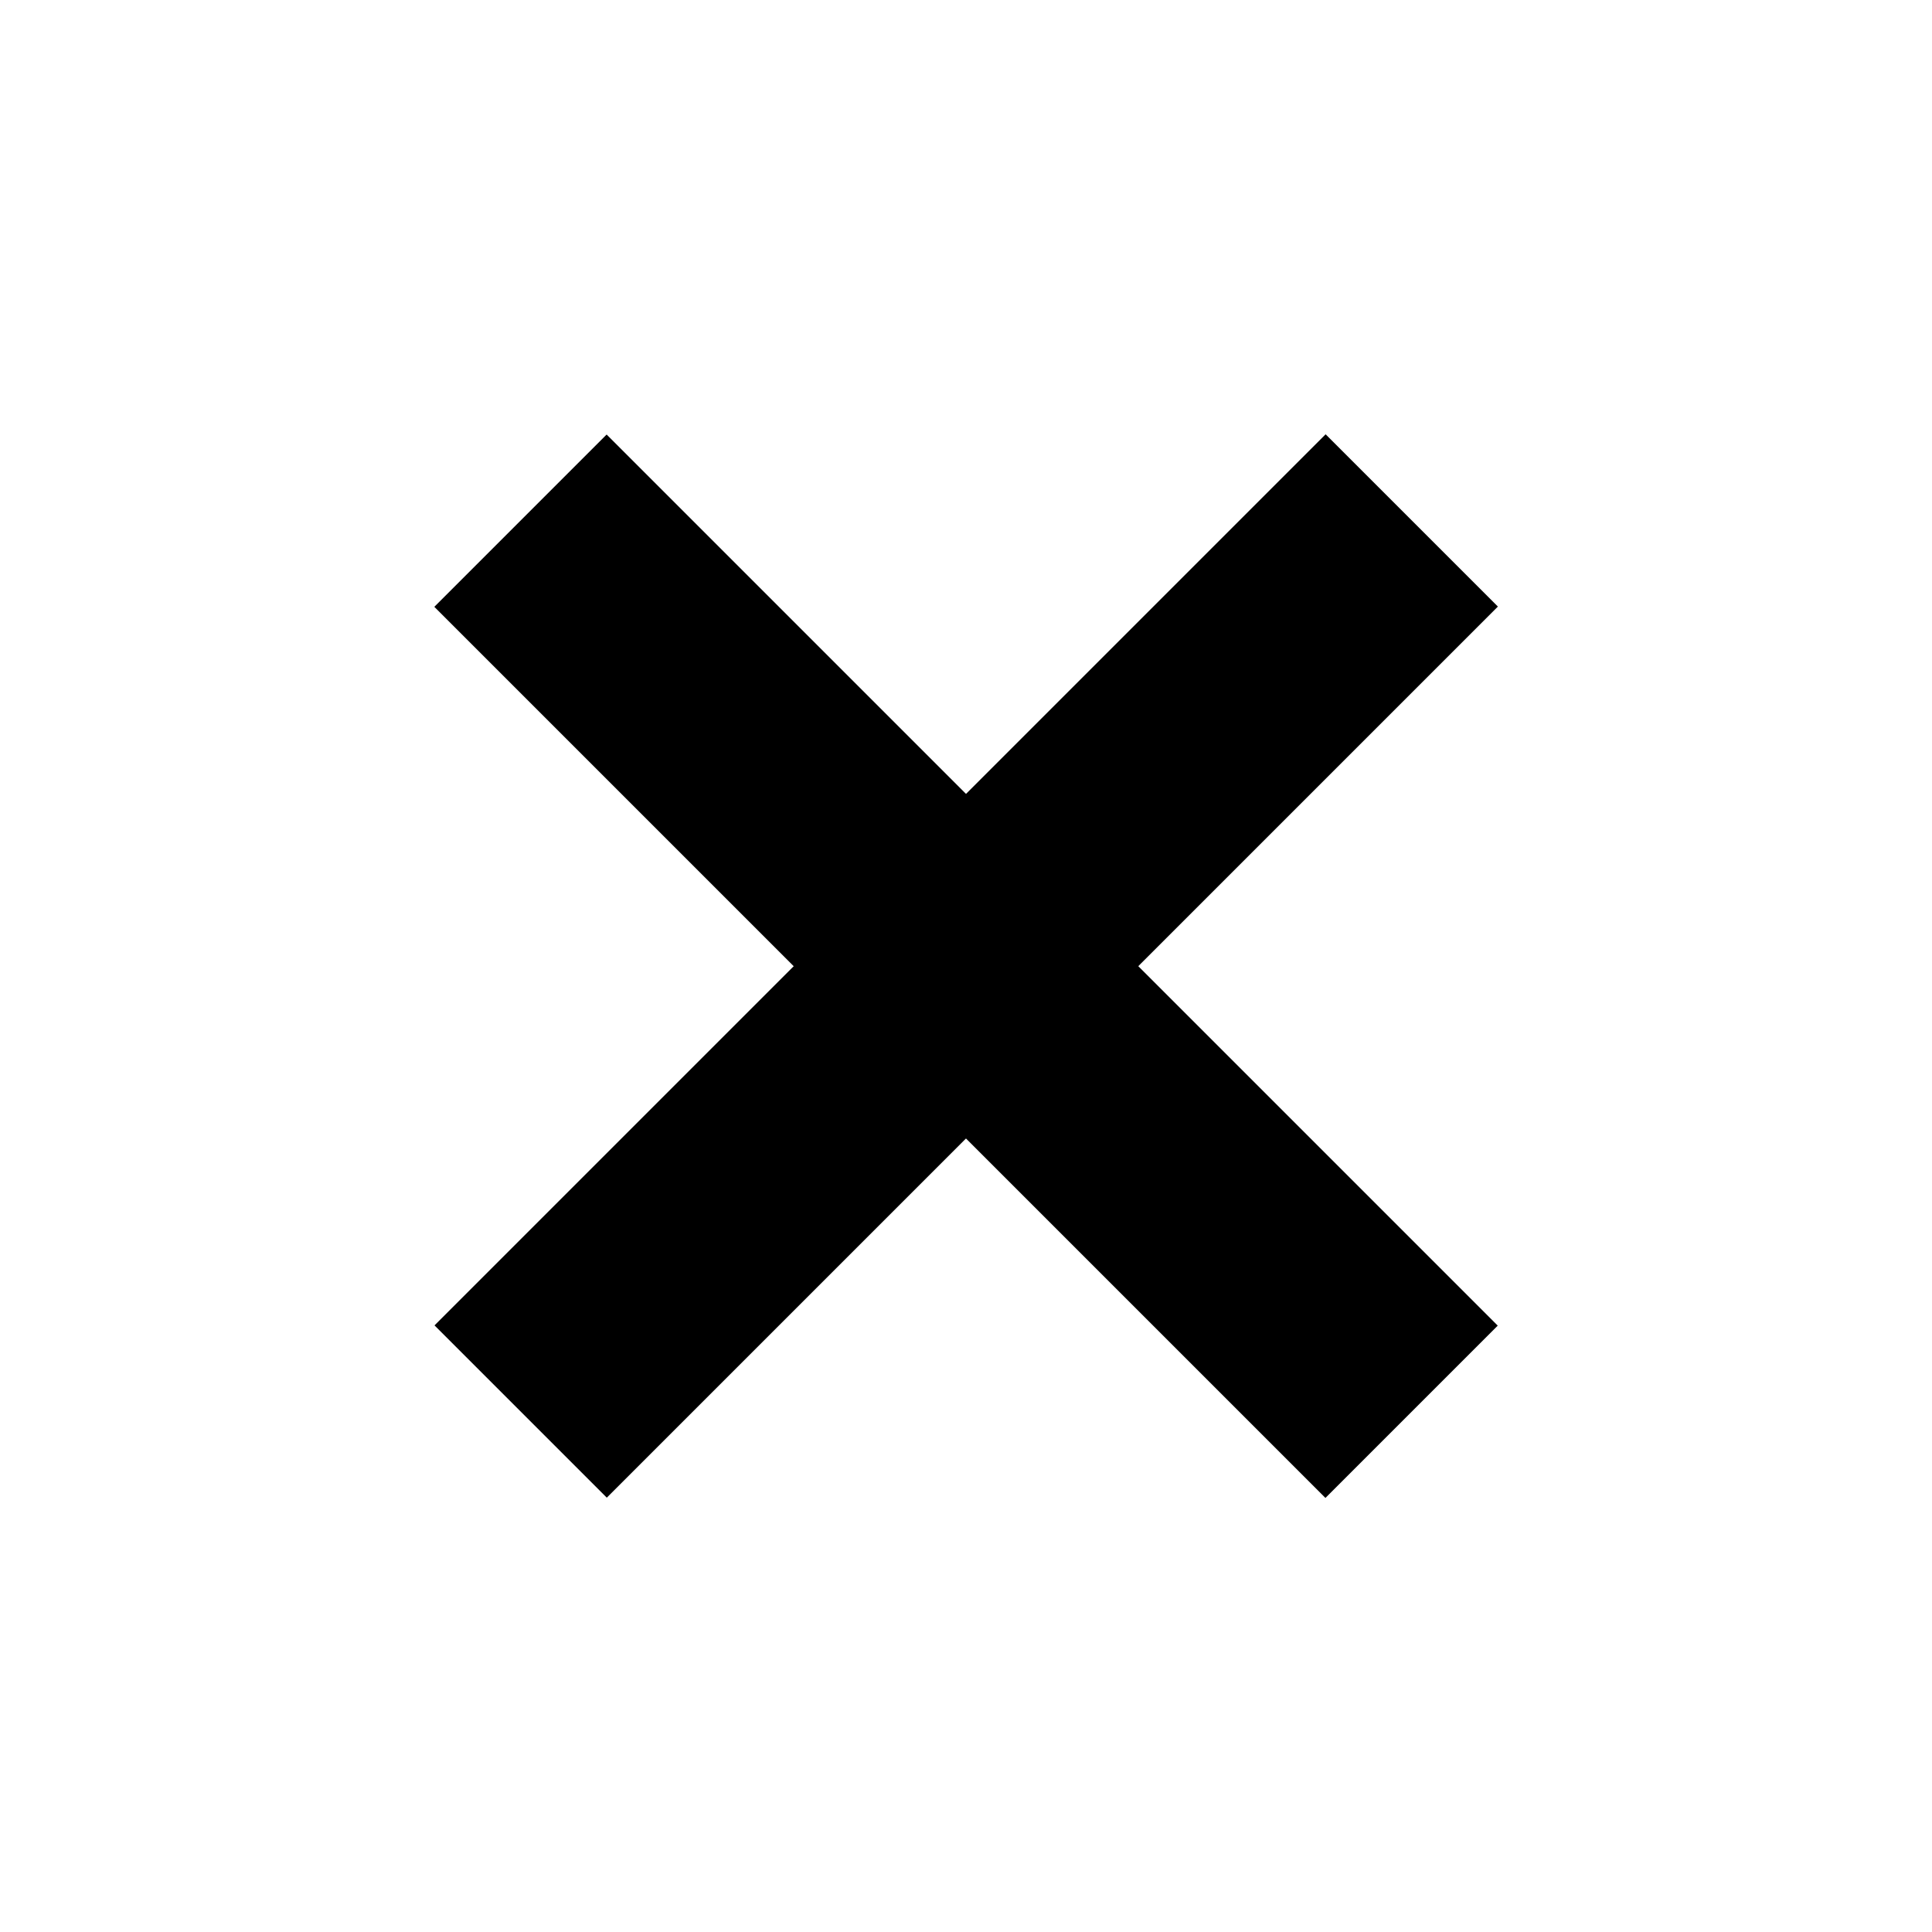
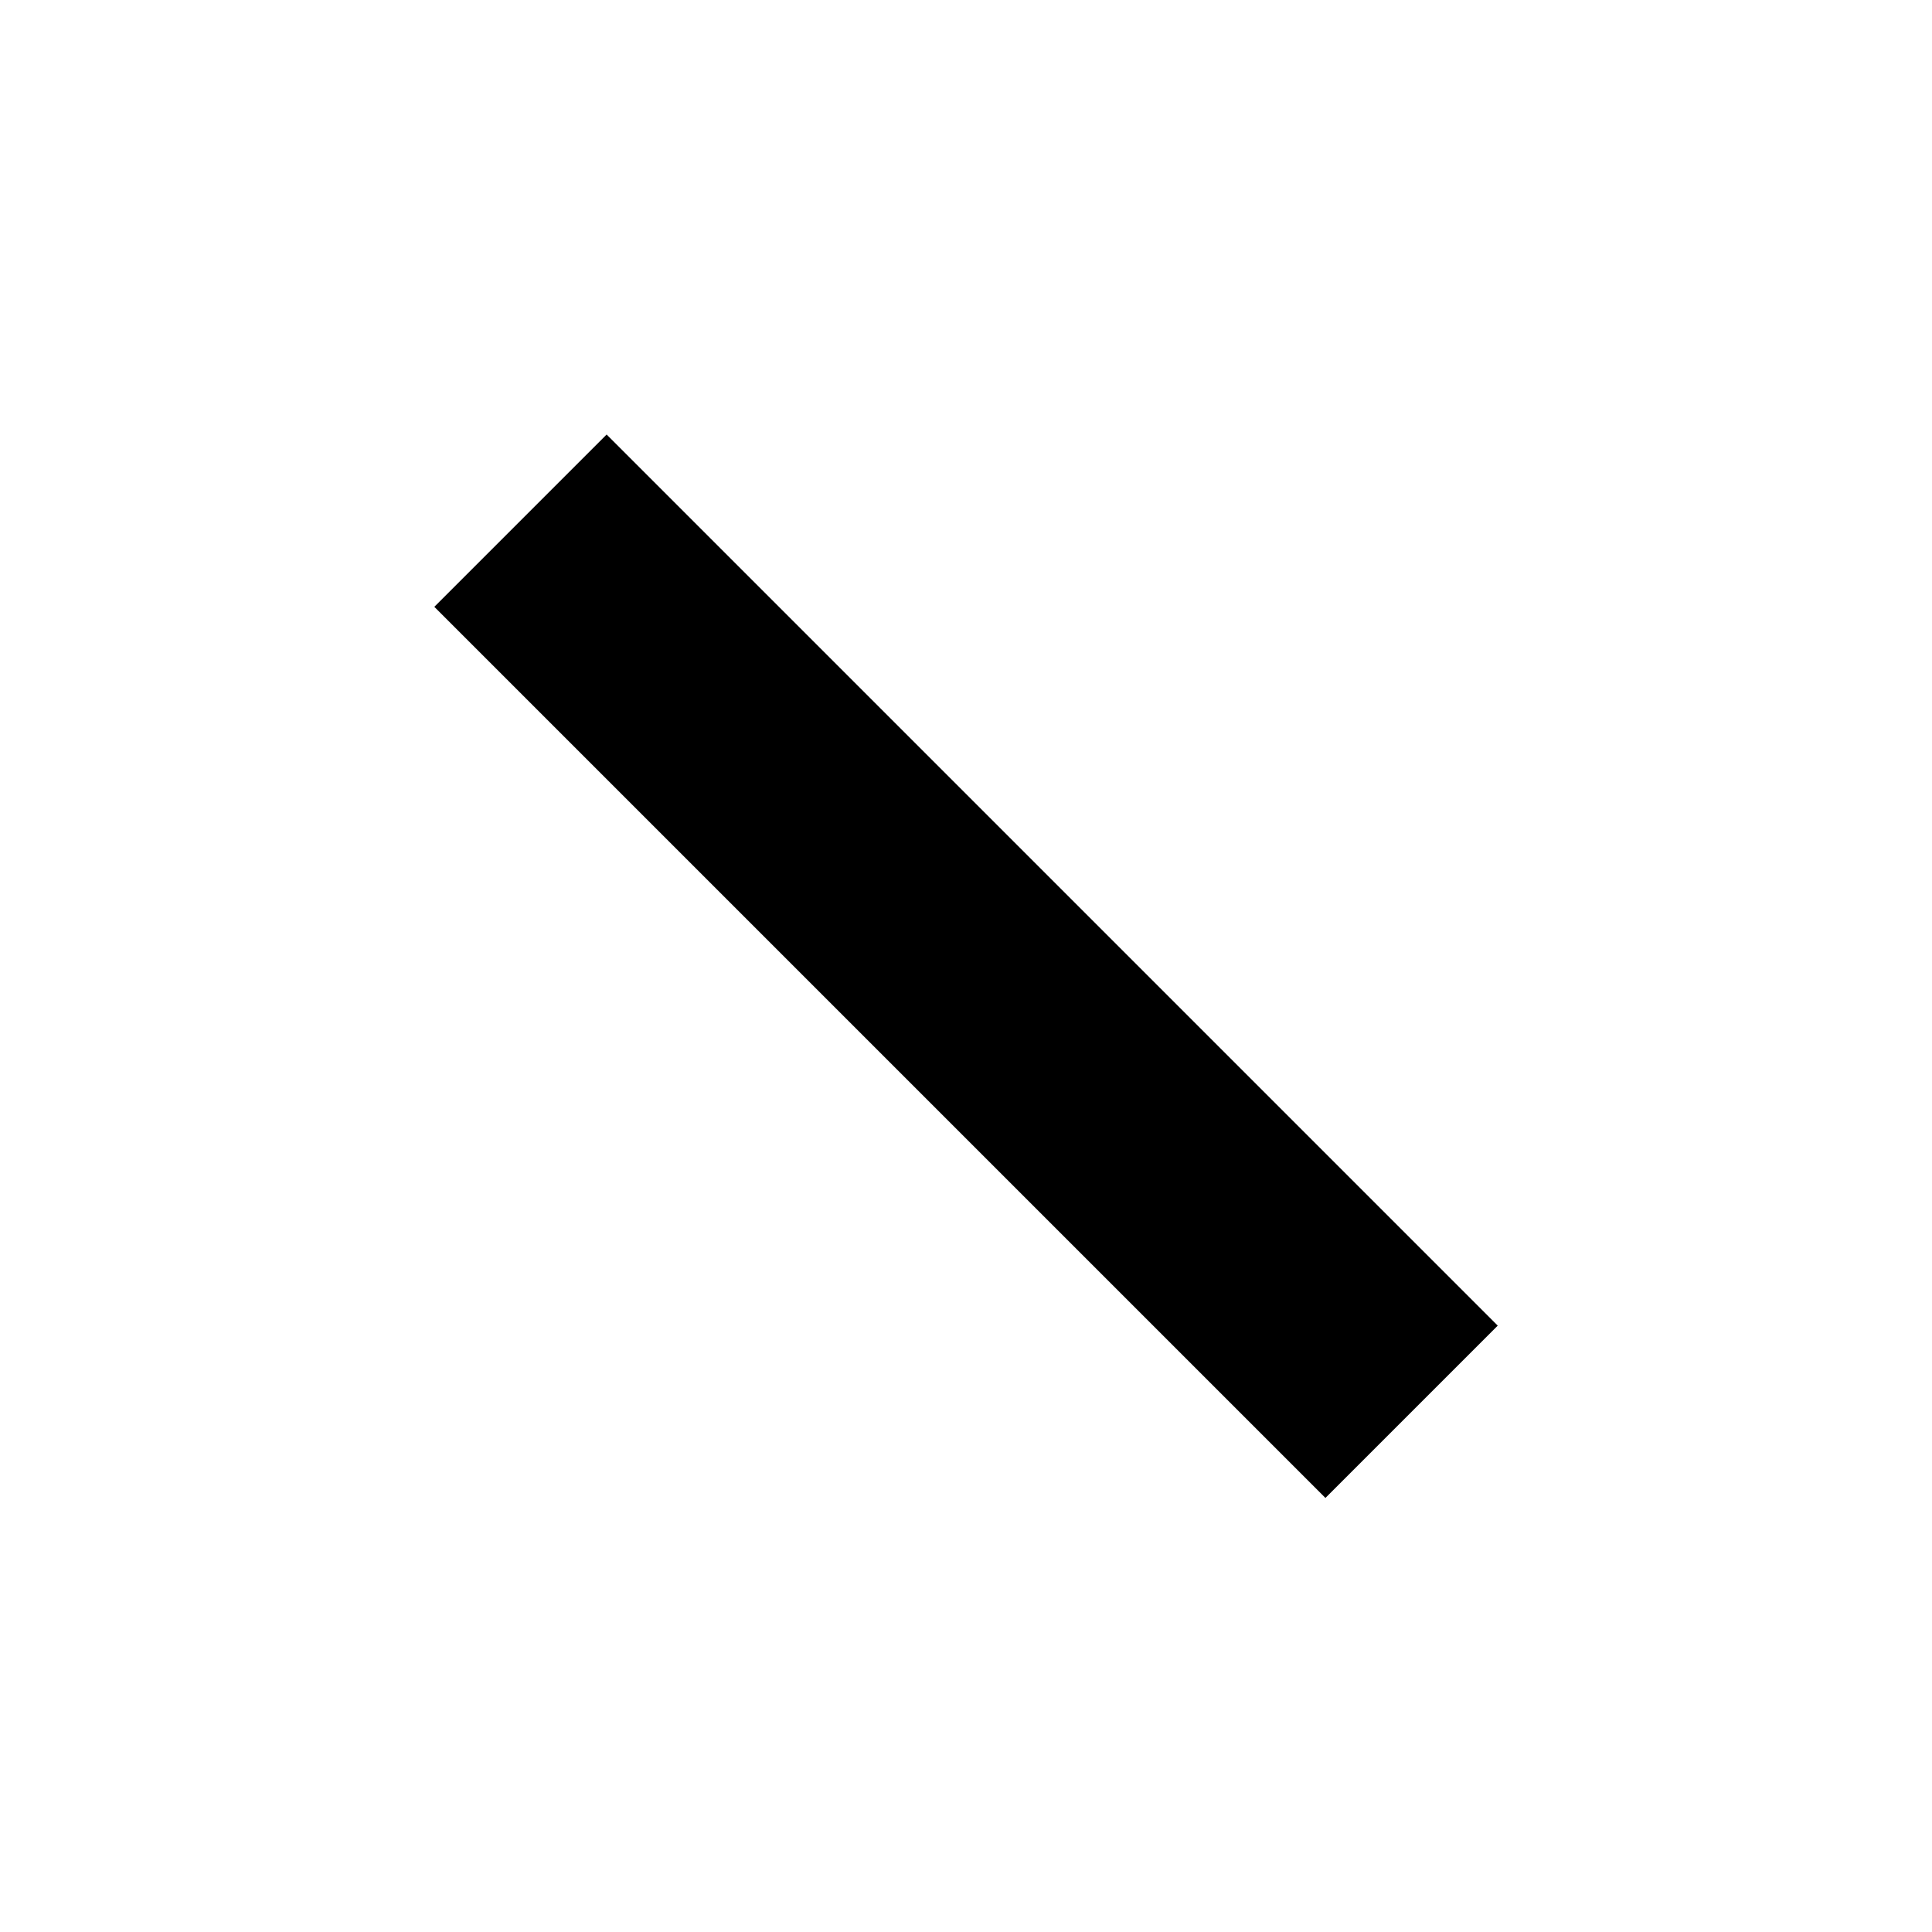
<svg xmlns="http://www.w3.org/2000/svg" version="1.1" id="Capa_2" x="0px" y="0px" width="50px" height="50px" viewBox="0 0 50 50" enable-background="new 0 0 50 50" xml:space="preserve">
  <rect x="8.69" y="21.847" transform="matrix(-0.707 -0.707 0.707 -0.707 25 60.356)" width="32.619" height="6.307" />
-   <rect x="8.69" y="21.847" transform="matrix(-0.707 0.707 -0.707 -0.707 60.355 25)" width="32.619" height="6.306" />
</svg>